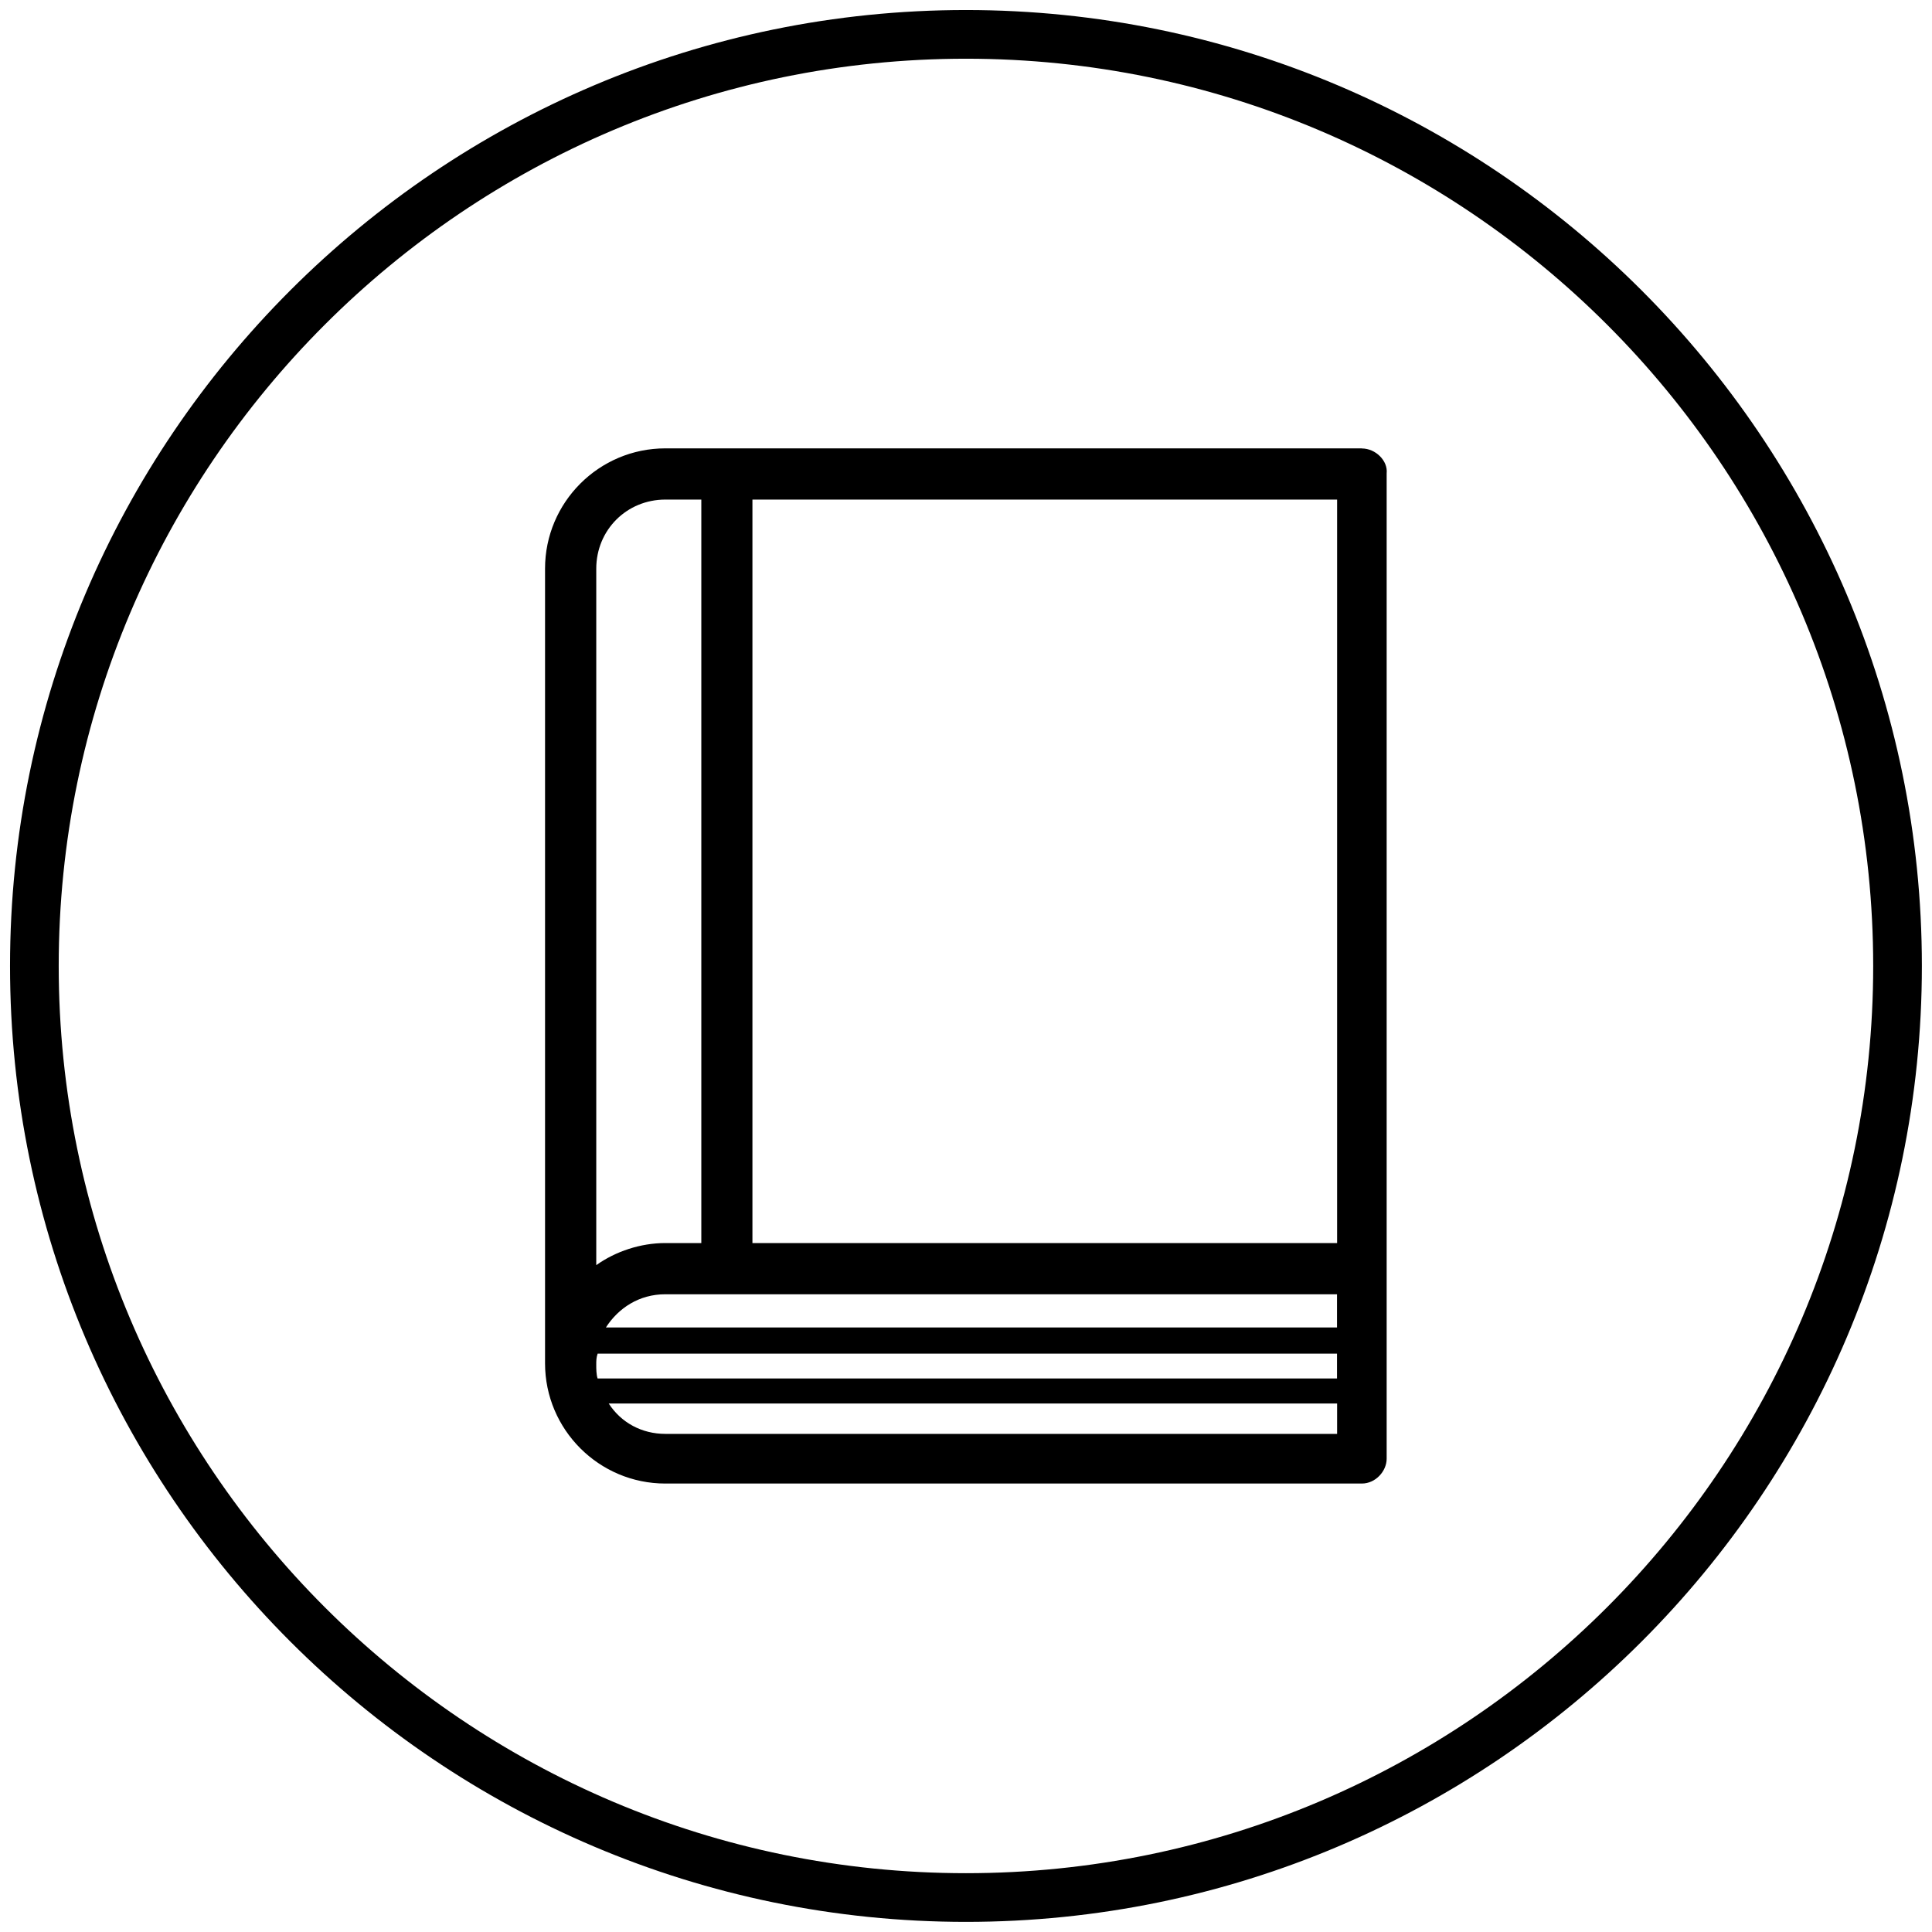
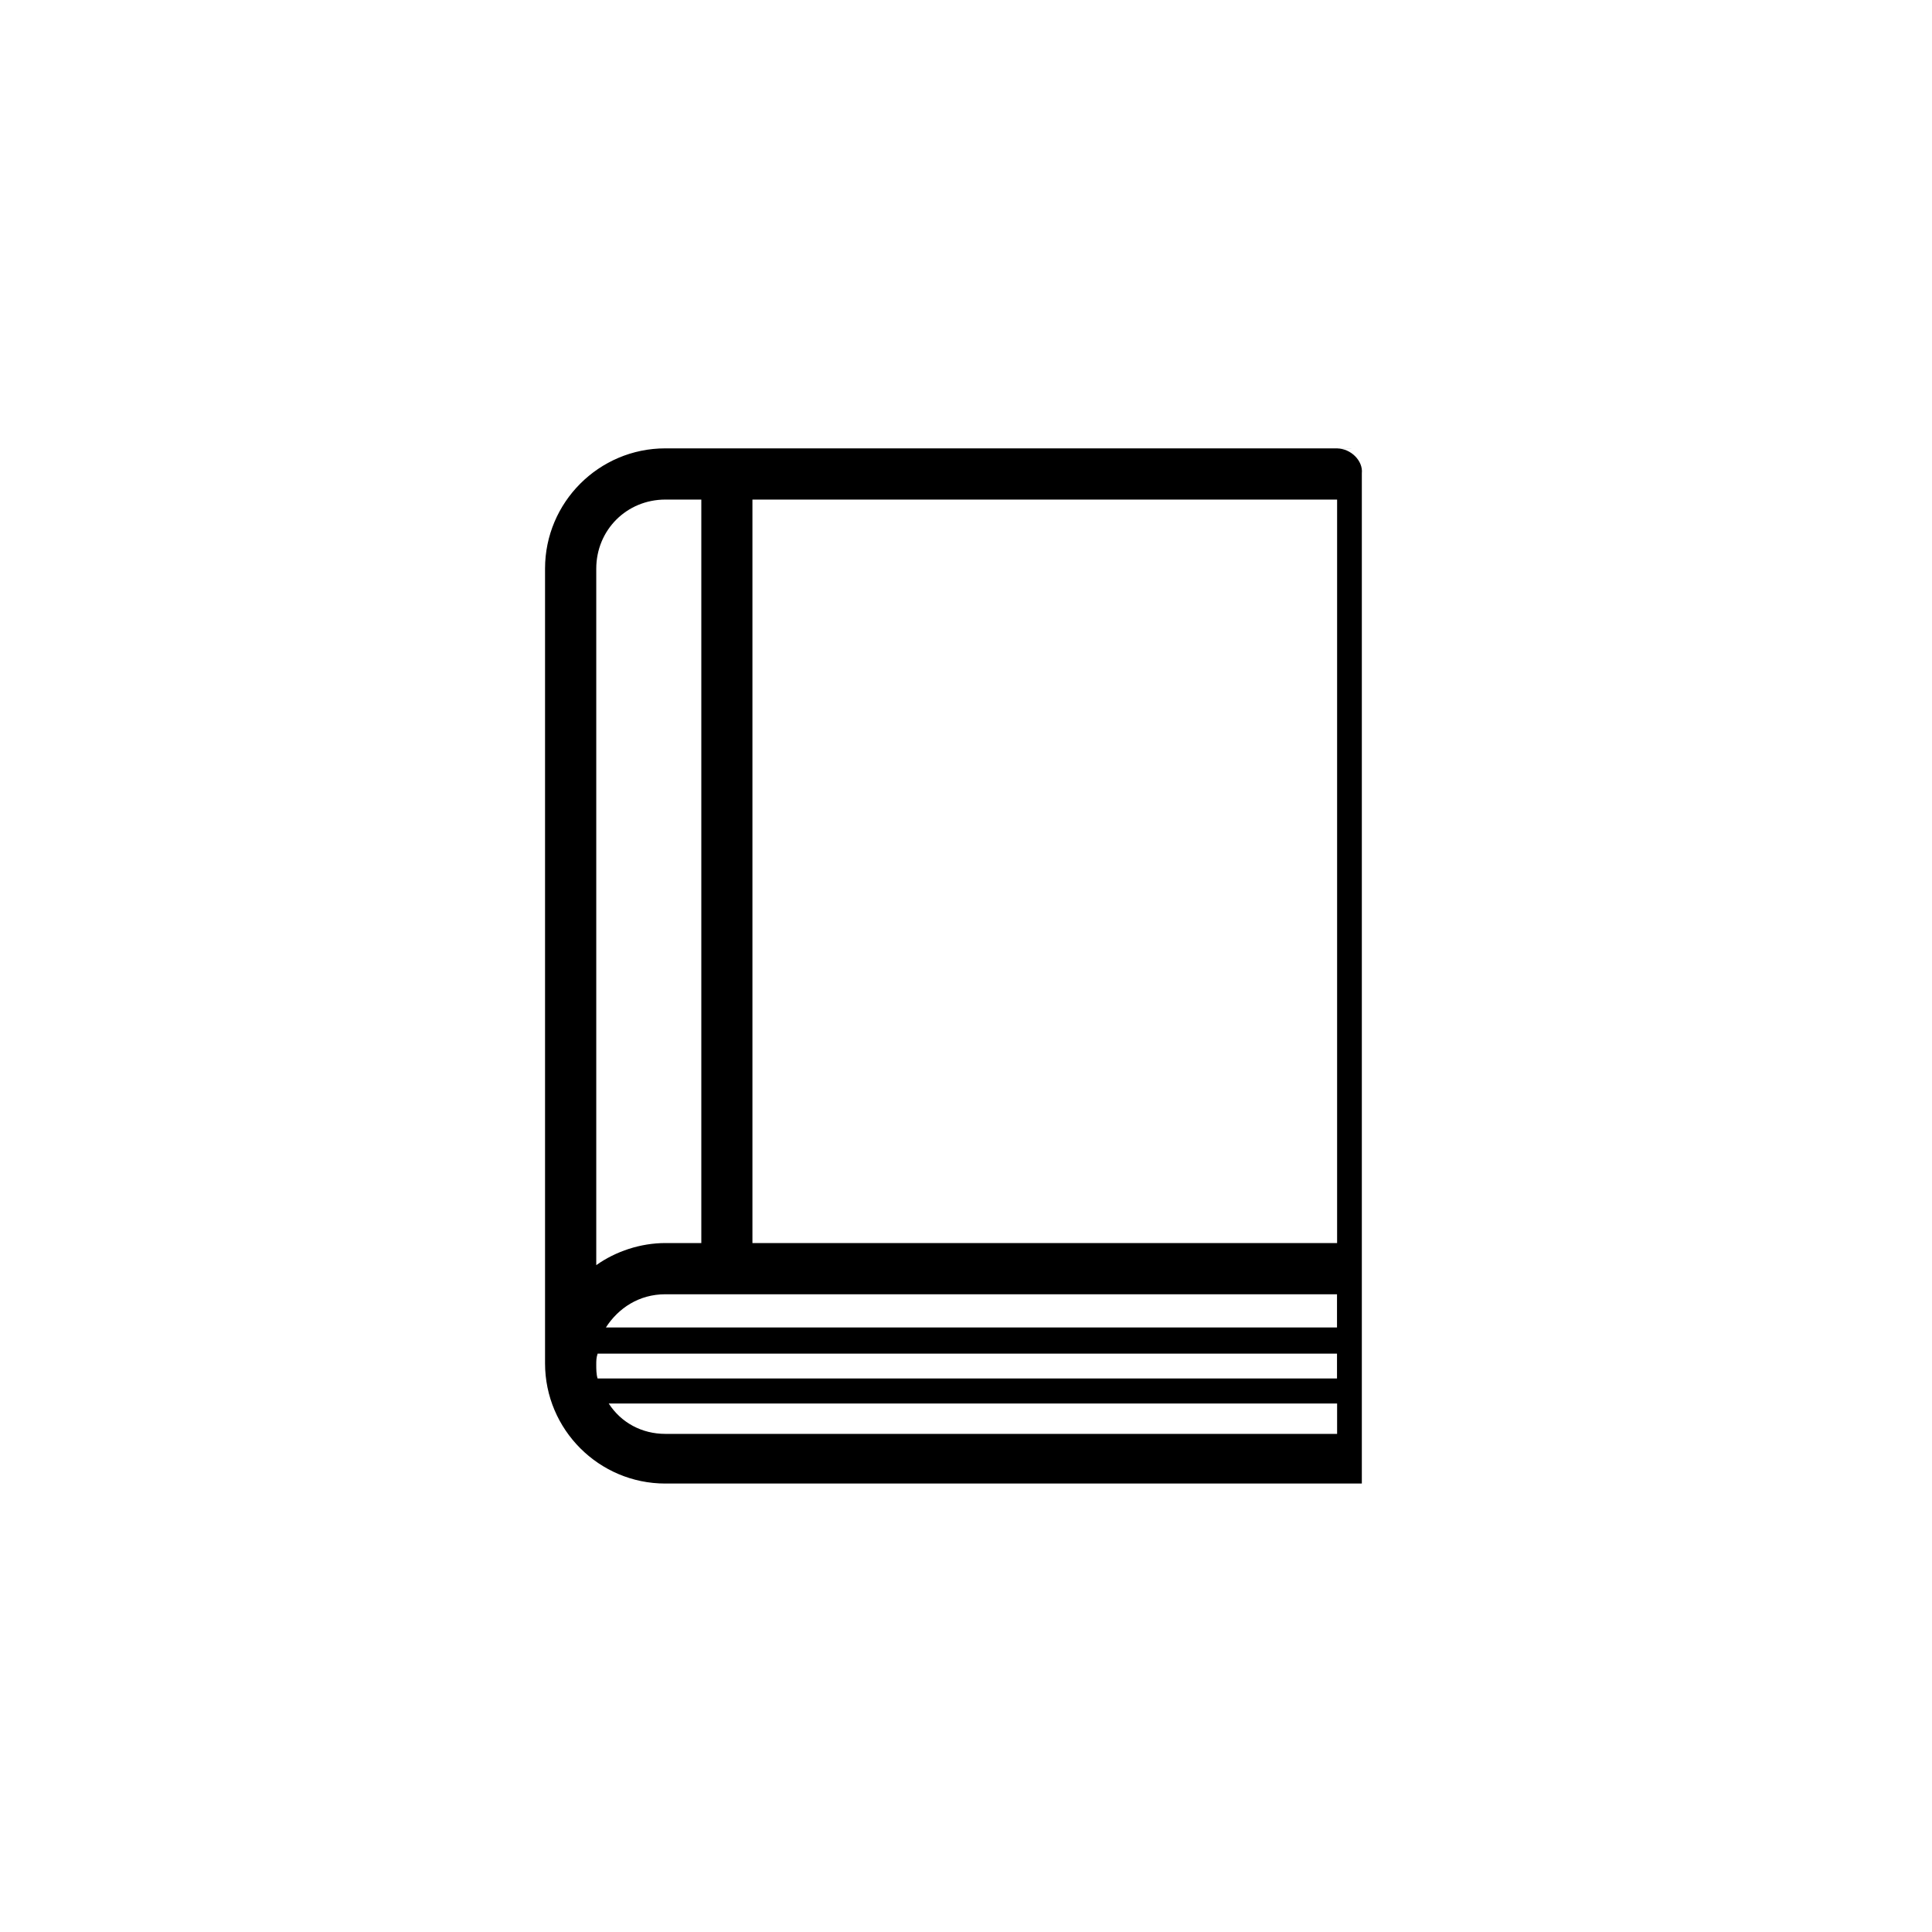
<svg xmlns="http://www.w3.org/2000/svg" id="Layer_1" viewBox="0 0 198.43 198.43">
-   <path d="M99.21,197.39C45.08,197.39,1.03,153.35,1.03,99.21S45.08,1.03,99.21,1.03s98.18,44.04,98.18,98.18-44.04,98.18-98.18,98.18Zm0-191.36C47.83,6.03,6.03,47.83,6.03,99.21s41.8,93.18,93.18,93.18,93.18-41.8,93.18-93.18S150.59,6.03,99.21,6.03Z" />
-   <path d="M139.88,46.05H68.33c-6.81,0-12.35,5.54-12.35,12.35v81.62c0,6.81,5.54,12.35,12.35,12.35h71.54c1.42,0,2.55-1.28,2.55-2.55V48.61c.14-1.28-1.13-2.55-2.55-2.55h0ZM61.38,141.59c-.14-.43-.14-.99-.14-1.42s0-.71,.14-1.14h75.94v2.55H61.38Zm.85-5.25c1.28-1.99,3.41-3.41,6.1-3.41h68.99v3.41H62.23Zm15.05-85.03h60.05V127.67h-60.05V51.3Zm-16.04,7.1c0-3.97,3.12-7.1,7.1-7.1h3.69V127.67h-3.69c-2.55,0-5.11,.85-7.1,2.27V58.4Zm7.1,88.86c-2.41,0-4.54-1.14-5.82-3.12h74.81v3.12H68.33Z" />
+   <path d="M139.88,46.05H68.33c-6.81,0-12.35,5.54-12.35,12.35v81.62c0,6.81,5.54,12.35,12.35,12.35h71.54V48.61c.14-1.28-1.13-2.55-2.55-2.55h0ZM61.38,141.59c-.14-.43-.14-.99-.14-1.42s0-.71,.14-1.14h75.94v2.55H61.38Zm.85-5.25c1.28-1.99,3.41-3.41,6.1-3.41h68.99v3.41H62.23Zm15.05-85.03h60.05V127.67h-60.05V51.3Zm-16.04,7.1c0-3.97,3.12-7.1,7.1-7.1h3.69V127.67h-3.69c-2.55,0-5.11,.85-7.1,2.27V58.4Zm7.1,88.86c-2.41,0-4.54-1.14-5.82-3.12h74.81v3.12H68.33Z" />
</svg>